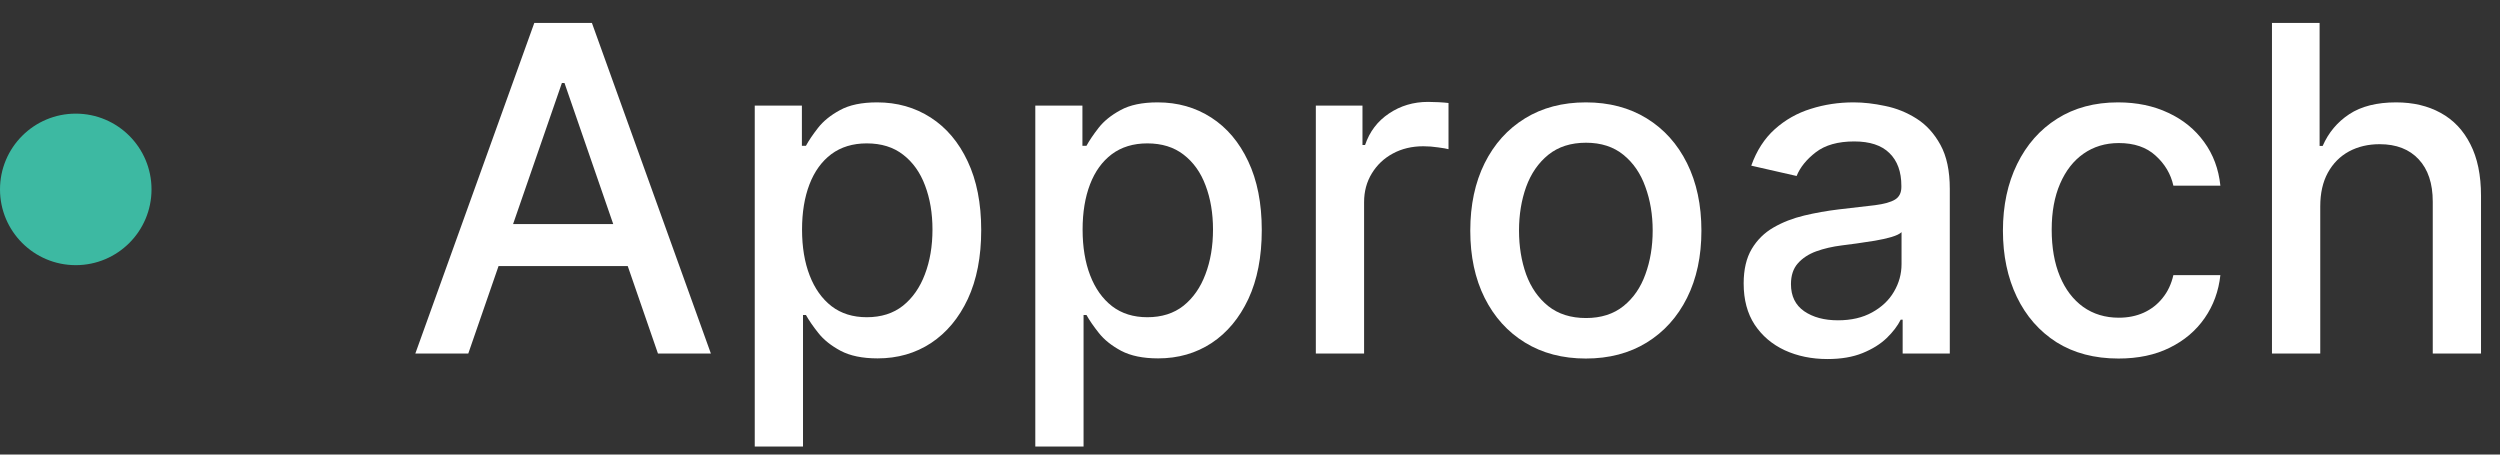
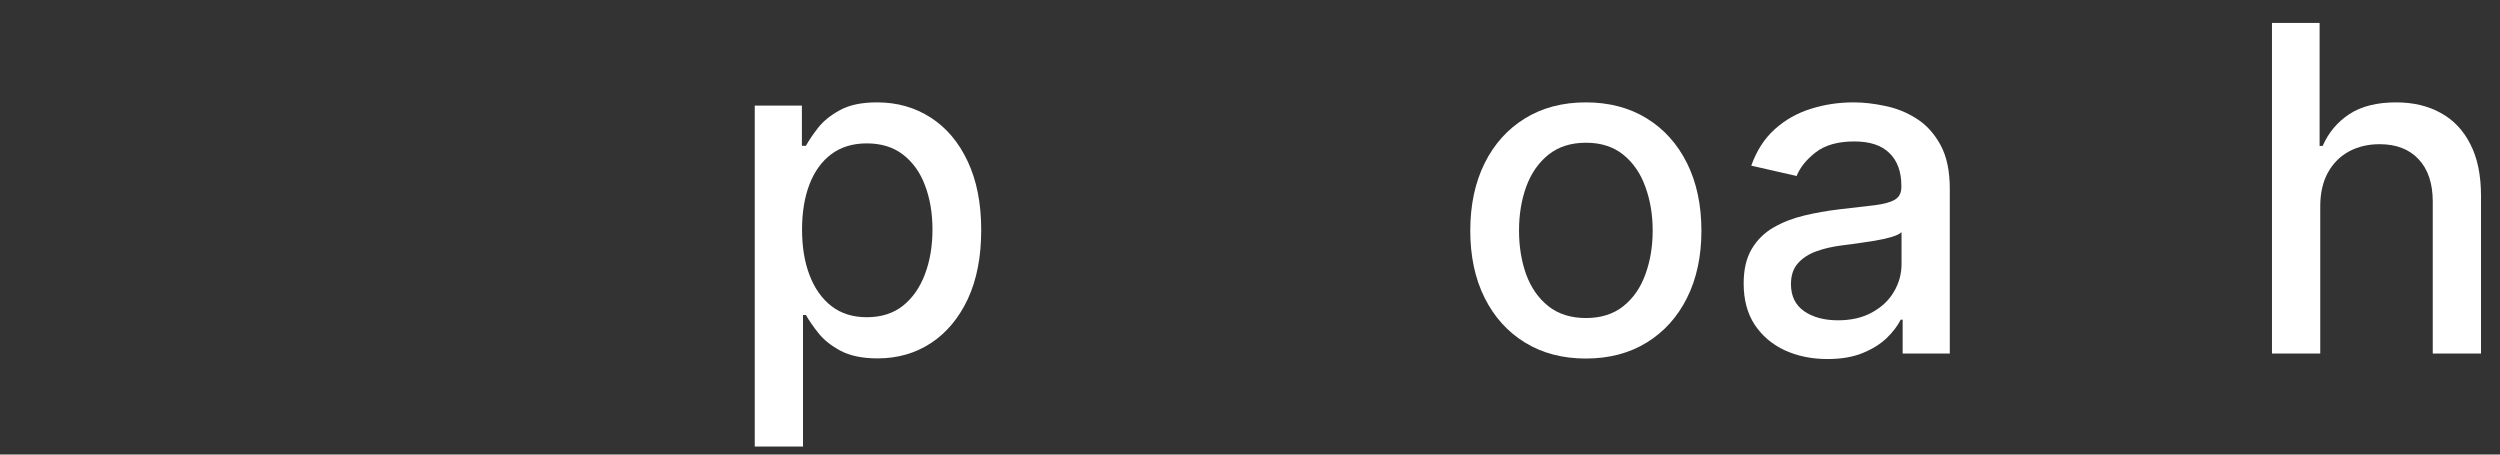
<svg xmlns="http://www.w3.org/2000/svg" width="99" height="18" viewBox="0 0 99 18" fill="none">
  <rect x="0" y="0" width="99" height="18" fill="#333333" stroke="none" />
-   <circle cx="3" cy="7.5" r="3" fill="#3DB9A2" />
  <path d="M91.882 8.171V14H89.97V0.909H91.856V5.78H91.977C92.208 5.252 92.559 4.832 93.032 4.521C93.505 4.21 94.123 4.054 94.886 4.054C95.559 4.054 96.147 4.193 96.65 4.47C97.157 4.747 97.549 5.16 97.826 5.71C98.107 6.255 98.248 6.937 98.248 7.755V14H96.337V7.985C96.337 7.265 96.151 6.707 95.781 6.31C95.41 5.91 94.894 5.71 94.234 5.71C93.782 5.71 93.377 5.805 93.019 5.997C92.666 6.189 92.386 6.47 92.182 6.841C91.982 7.207 91.882 7.651 91.882 8.171Z" fill="white" />
-   <path d="M83.893 14.198C82.943 14.198 82.125 13.983 81.439 13.553C80.757 13.118 80.233 12.519 79.866 11.757C79.5 10.994 79.316 10.12 79.316 9.136C79.316 8.139 79.504 7.259 79.879 6.496C80.254 5.729 80.782 5.13 81.464 4.7C82.146 4.269 82.949 4.054 83.874 4.054C84.62 4.054 85.284 4.193 85.868 4.47C86.452 4.742 86.923 5.126 87.281 5.62C87.643 6.115 87.858 6.692 87.927 7.352H86.066C85.964 6.892 85.73 6.496 85.363 6.164C85.001 5.831 84.515 5.665 83.906 5.665C83.373 5.665 82.907 5.806 82.506 6.087C82.11 6.364 81.801 6.76 81.579 7.276C81.358 7.787 81.247 8.392 81.247 9.091C81.247 9.807 81.356 10.425 81.573 10.945C81.79 11.465 82.097 11.867 82.493 12.153C82.894 12.438 83.365 12.581 83.906 12.581C84.268 12.581 84.596 12.515 84.89 12.383C85.189 12.247 85.438 12.053 85.638 11.801C85.843 11.55 85.985 11.247 86.066 10.894H87.927C87.858 11.529 87.652 12.095 87.306 12.594C86.961 13.093 86.499 13.485 85.919 13.77C85.344 14.056 84.669 14.198 83.893 14.198Z" fill="white" />
  <path d="M72.367 14.218C71.745 14.218 71.182 14.102 70.679 13.872C70.176 13.638 69.778 13.299 69.484 12.856C69.194 12.413 69.049 11.87 69.049 11.226C69.049 10.672 69.156 10.216 69.369 9.858C69.582 9.5 69.87 9.217 70.232 9.008C70.594 8.799 70.999 8.642 71.446 8.535C71.894 8.428 72.35 8.348 72.814 8.292C73.402 8.224 73.879 8.169 74.246 8.126C74.612 8.079 74.879 8.004 75.045 7.902C75.211 7.8 75.294 7.634 75.294 7.404V7.359C75.294 6.801 75.137 6.368 74.821 6.061C74.51 5.754 74.046 5.601 73.428 5.601C72.784 5.601 72.277 5.744 71.906 6.029C71.54 6.311 71.286 6.624 71.146 6.969L69.35 6.56C69.563 5.963 69.874 5.482 70.283 5.115C70.696 4.745 71.171 4.476 71.708 4.31C72.245 4.139 72.81 4.054 73.402 4.054C73.794 4.054 74.21 4.101 74.649 4.195C75.092 4.284 75.505 4.451 75.889 4.693C76.276 4.936 76.594 5.284 76.841 5.735C77.088 6.183 77.212 6.764 77.212 7.48V14H75.345V12.658H75.269C75.145 12.905 74.96 13.148 74.713 13.387C74.465 13.625 74.148 13.823 73.76 13.981C73.372 14.139 72.908 14.218 72.367 14.218ZM72.782 12.684C73.311 12.684 73.762 12.579 74.137 12.37C74.516 12.161 74.804 11.889 75 11.552C75.201 11.211 75.301 10.847 75.301 10.459V9.193C75.232 9.262 75.1 9.326 74.904 9.385C74.713 9.441 74.493 9.49 74.246 9.532C73.999 9.571 73.758 9.607 73.524 9.641C73.289 9.671 73.093 9.696 72.936 9.718C72.565 9.764 72.226 9.843 71.919 9.954C71.617 10.065 71.374 10.225 71.191 10.434C71.012 10.638 70.922 10.911 70.922 11.252C70.922 11.725 71.097 12.083 71.446 12.325C71.796 12.564 72.241 12.684 72.782 12.684Z" fill="white" />
  <path d="M62.799 14.198C61.879 14.198 61.076 13.987 60.39 13.566C59.703 13.144 59.171 12.553 58.791 11.795C58.412 11.036 58.223 10.15 58.223 9.136C58.223 8.117 58.412 7.227 58.791 6.464C59.171 5.701 59.703 5.109 60.39 4.687C61.076 4.265 61.879 4.054 62.799 4.054C63.72 4.054 64.523 4.265 65.209 4.687C65.895 5.109 66.428 5.701 66.807 6.464C67.186 7.227 67.376 8.117 67.376 9.136C67.376 10.15 67.186 11.036 66.807 11.795C66.428 12.553 65.895 13.144 65.209 13.566C64.523 13.987 63.72 14.198 62.799 14.198ZM62.806 12.594C63.402 12.594 63.897 12.436 64.289 12.121C64.681 11.806 64.971 11.386 65.158 10.862C65.35 10.338 65.446 9.76 65.446 9.129C65.446 8.503 65.35 7.928 65.158 7.404C64.971 6.875 64.681 6.451 64.289 6.132C63.897 5.812 63.402 5.652 62.806 5.652C62.205 5.652 61.706 5.812 61.31 6.132C60.918 6.451 60.626 6.875 60.434 7.404C60.247 7.928 60.153 8.503 60.153 9.129C60.153 9.76 60.247 10.338 60.434 10.862C60.626 11.386 60.918 11.806 61.31 12.121C61.706 12.436 62.205 12.594 62.806 12.594Z" fill="white" />
-   <path d="M52.107 14V4.182H53.954V5.741H54.057C54.236 5.213 54.551 4.797 55.003 4.495C55.459 4.188 55.974 4.035 56.55 4.035C56.669 4.035 56.809 4.039 56.971 4.047C57.138 4.056 57.268 4.067 57.361 4.079V5.908C57.285 5.886 57.148 5.863 56.952 5.837C56.756 5.807 56.56 5.792 56.364 5.792C55.913 5.792 55.51 5.888 55.156 6.08C54.807 6.268 54.53 6.53 54.325 6.866C54.121 7.199 54.018 7.578 54.018 8.004V14H52.107Z" fill="white" />
-   <path d="M40.998 17.682V4.182H42.864V5.774H43.024C43.135 5.569 43.295 5.333 43.503 5.064C43.712 4.796 44.002 4.561 44.373 4.361C44.743 4.156 45.233 4.054 45.843 4.054C46.636 4.054 47.343 4.254 47.965 4.655C48.587 5.056 49.075 5.633 49.429 6.387C49.787 7.142 49.966 8.049 49.966 9.11C49.966 10.171 49.789 11.081 49.435 11.84C49.081 12.594 48.596 13.176 47.978 13.585C47.36 13.99 46.655 14.192 45.862 14.192C45.265 14.192 44.778 14.092 44.398 13.892C44.023 13.691 43.729 13.457 43.516 13.188C43.303 12.92 43.139 12.681 43.024 12.473H42.909V17.682H40.998ZM42.871 9.091C42.871 9.781 42.971 10.387 43.171 10.906C43.371 11.426 43.661 11.833 44.04 12.127C44.42 12.417 44.884 12.562 45.434 12.562C46.005 12.562 46.482 12.411 46.866 12.108C47.249 11.801 47.539 11.386 47.735 10.862C47.935 10.338 48.035 9.747 48.035 9.091C48.035 8.443 47.937 7.862 47.741 7.346C47.55 6.83 47.26 6.424 46.872 6.125C46.488 5.827 46.009 5.678 45.434 5.678C44.88 5.678 44.411 5.821 44.028 6.106C43.648 6.392 43.361 6.79 43.165 7.301C42.969 7.813 42.871 8.409 42.871 9.091Z" fill="white" />
  <path d="M29.888 17.682V4.182H31.755V5.774H31.915C32.025 5.569 32.185 5.333 32.394 5.064C32.603 4.796 32.893 4.561 33.263 4.361C33.634 4.156 34.124 4.054 34.733 4.054C35.526 4.054 36.233 4.254 36.856 4.655C37.478 5.056 37.966 5.633 38.319 6.387C38.677 7.142 38.856 8.049 38.856 9.11C38.856 10.171 38.679 11.081 38.326 11.84C37.972 12.594 37.486 13.176 36.868 13.585C36.251 13.99 35.545 14.192 34.753 14.192C34.156 14.192 33.668 14.092 33.289 13.892C32.914 13.691 32.62 13.457 32.407 13.188C32.194 12.92 32.03 12.681 31.915 12.473H31.799V17.682H29.888ZM31.761 9.091C31.761 9.781 31.861 10.387 32.062 10.906C32.262 11.426 32.552 11.833 32.931 12.127C33.31 12.417 33.775 12.562 34.324 12.562C34.895 12.562 35.373 12.411 35.756 12.108C36.14 11.801 36.429 11.386 36.626 10.862C36.826 10.338 36.926 9.747 36.926 9.091C36.926 8.443 36.828 7.862 36.632 7.346C36.44 6.83 36.15 6.424 35.763 6.125C35.379 5.827 34.9 5.678 34.324 5.678C33.77 5.678 33.302 5.821 32.918 6.106C32.539 6.392 32.251 6.79 32.055 7.301C31.859 7.813 31.761 8.409 31.761 9.091Z" fill="white" />
-   <path d="M18.544 14H16.447L21.158 0.909H23.44L28.151 14H26.055L22.354 3.287H22.251L18.544 14ZM18.896 8.874H25.697V10.536H18.896V8.874Z" fill="white" />
</svg>